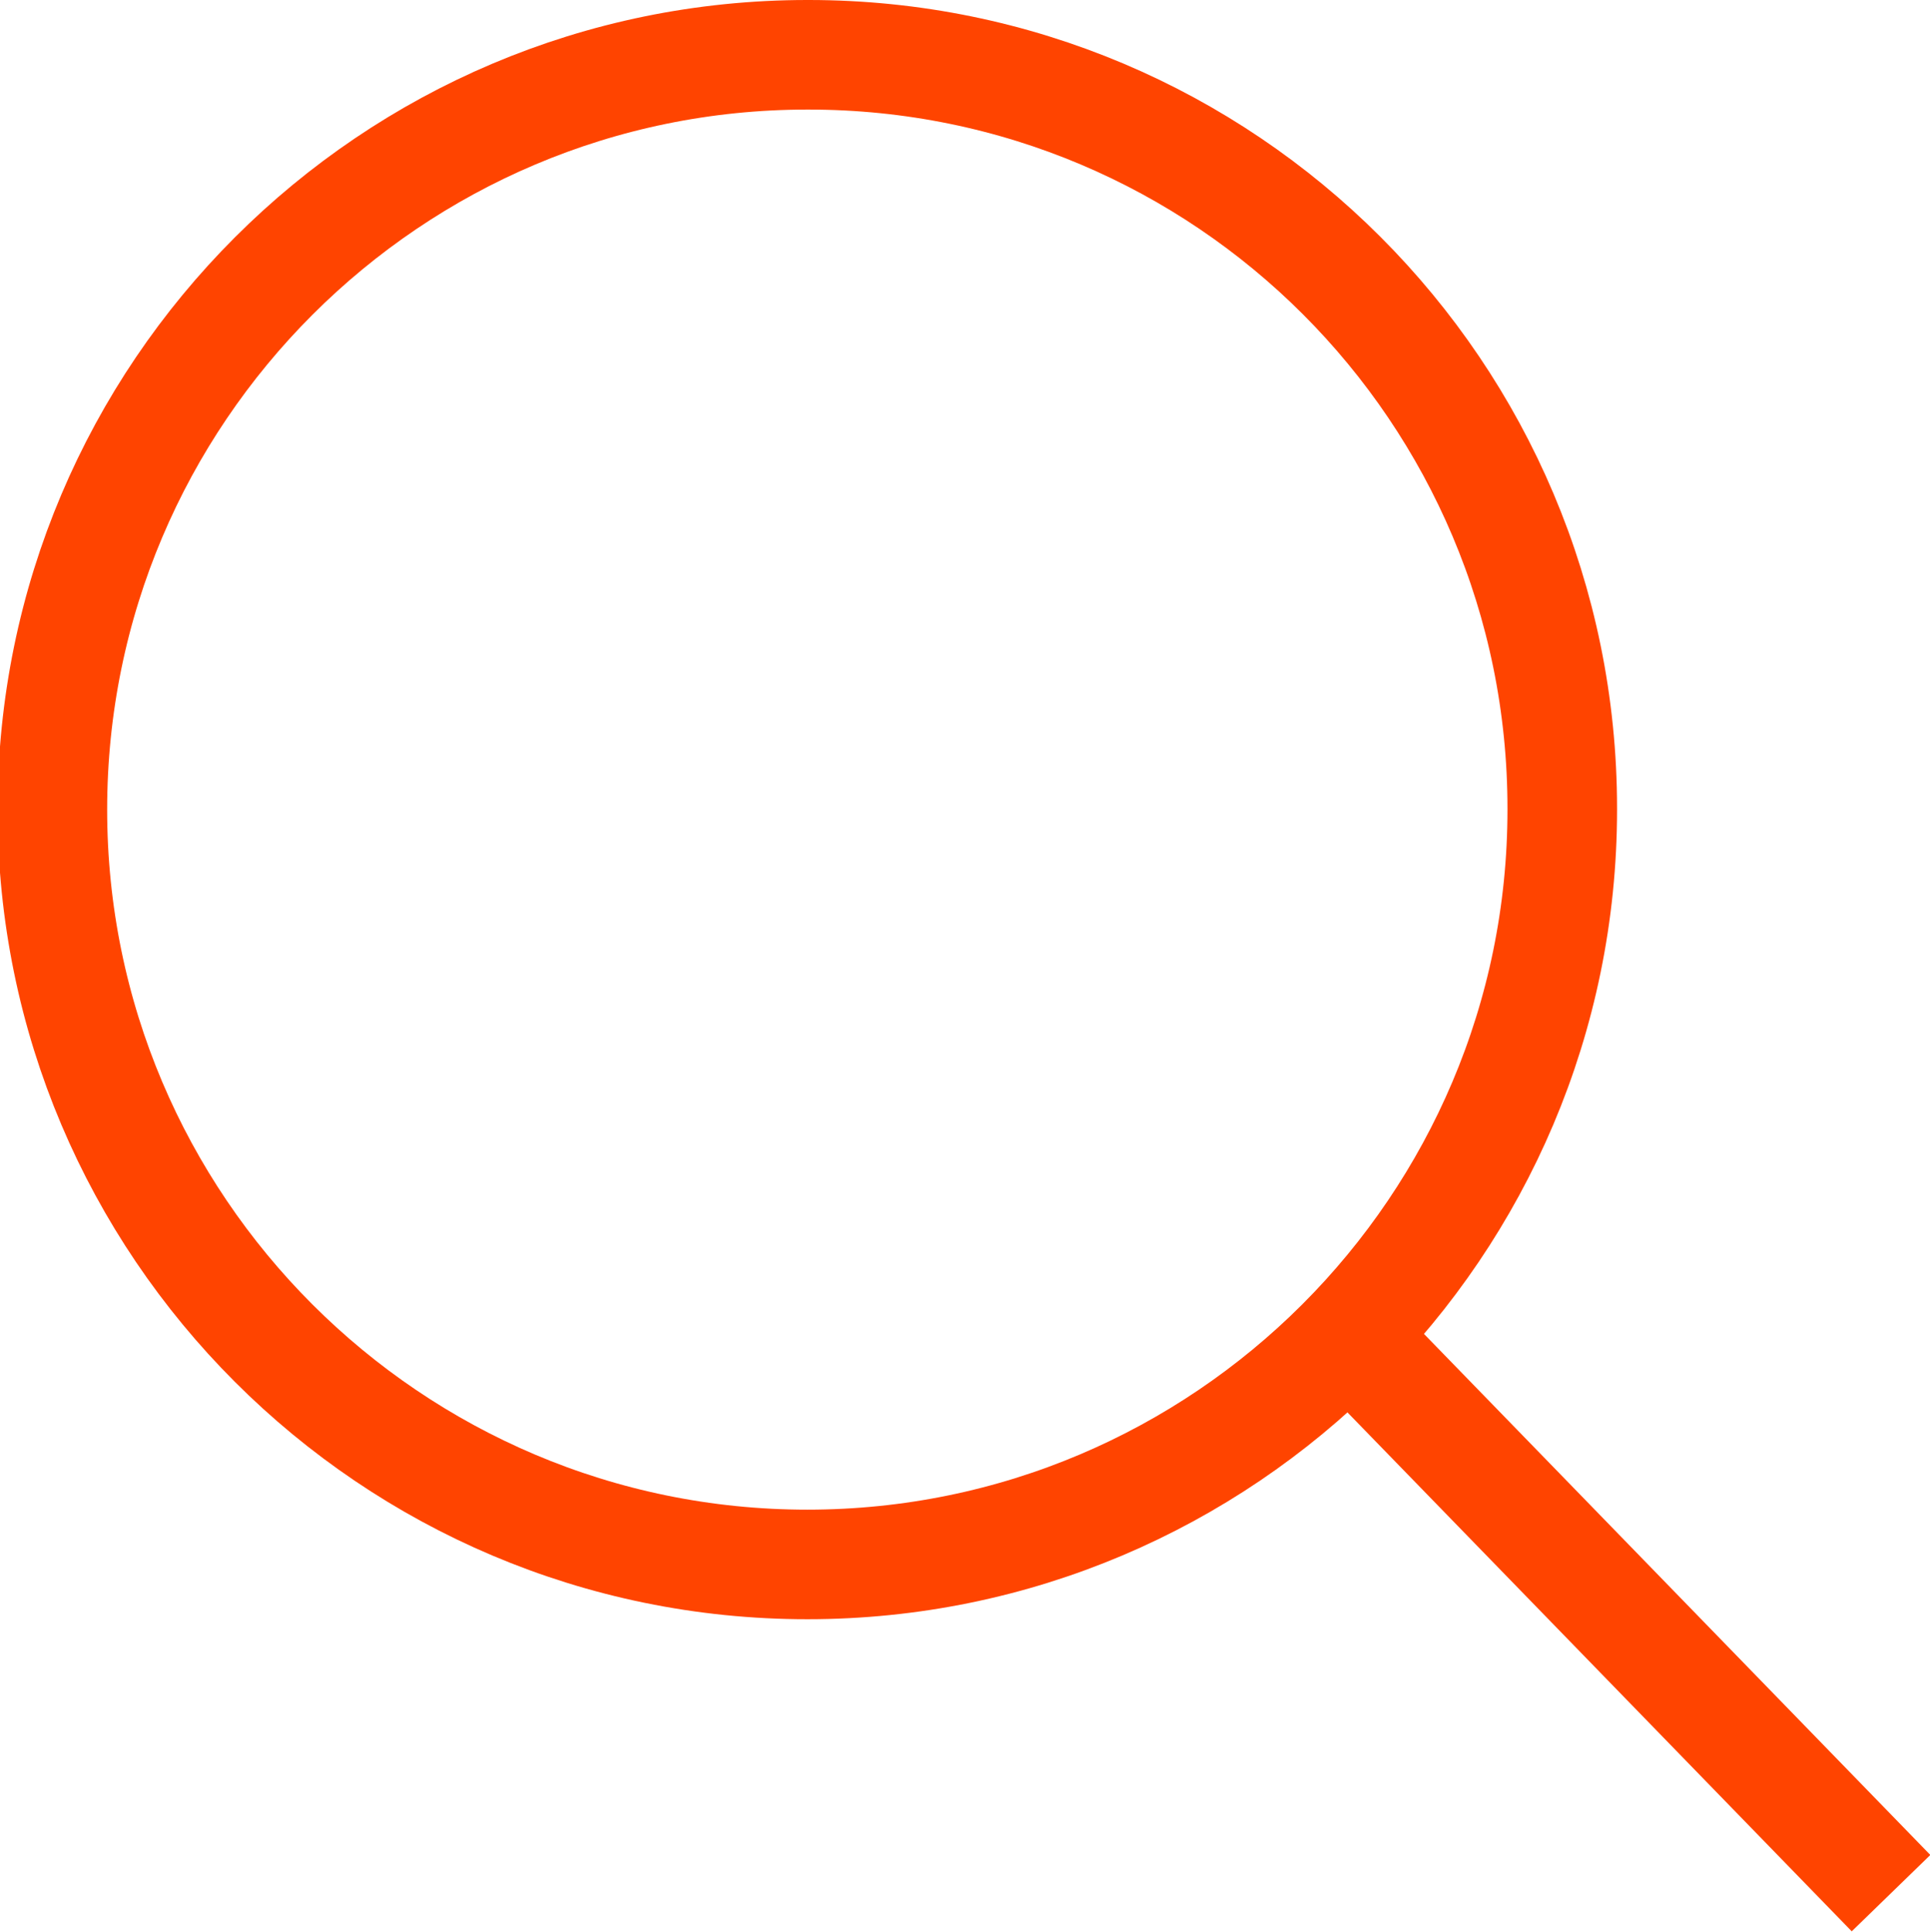
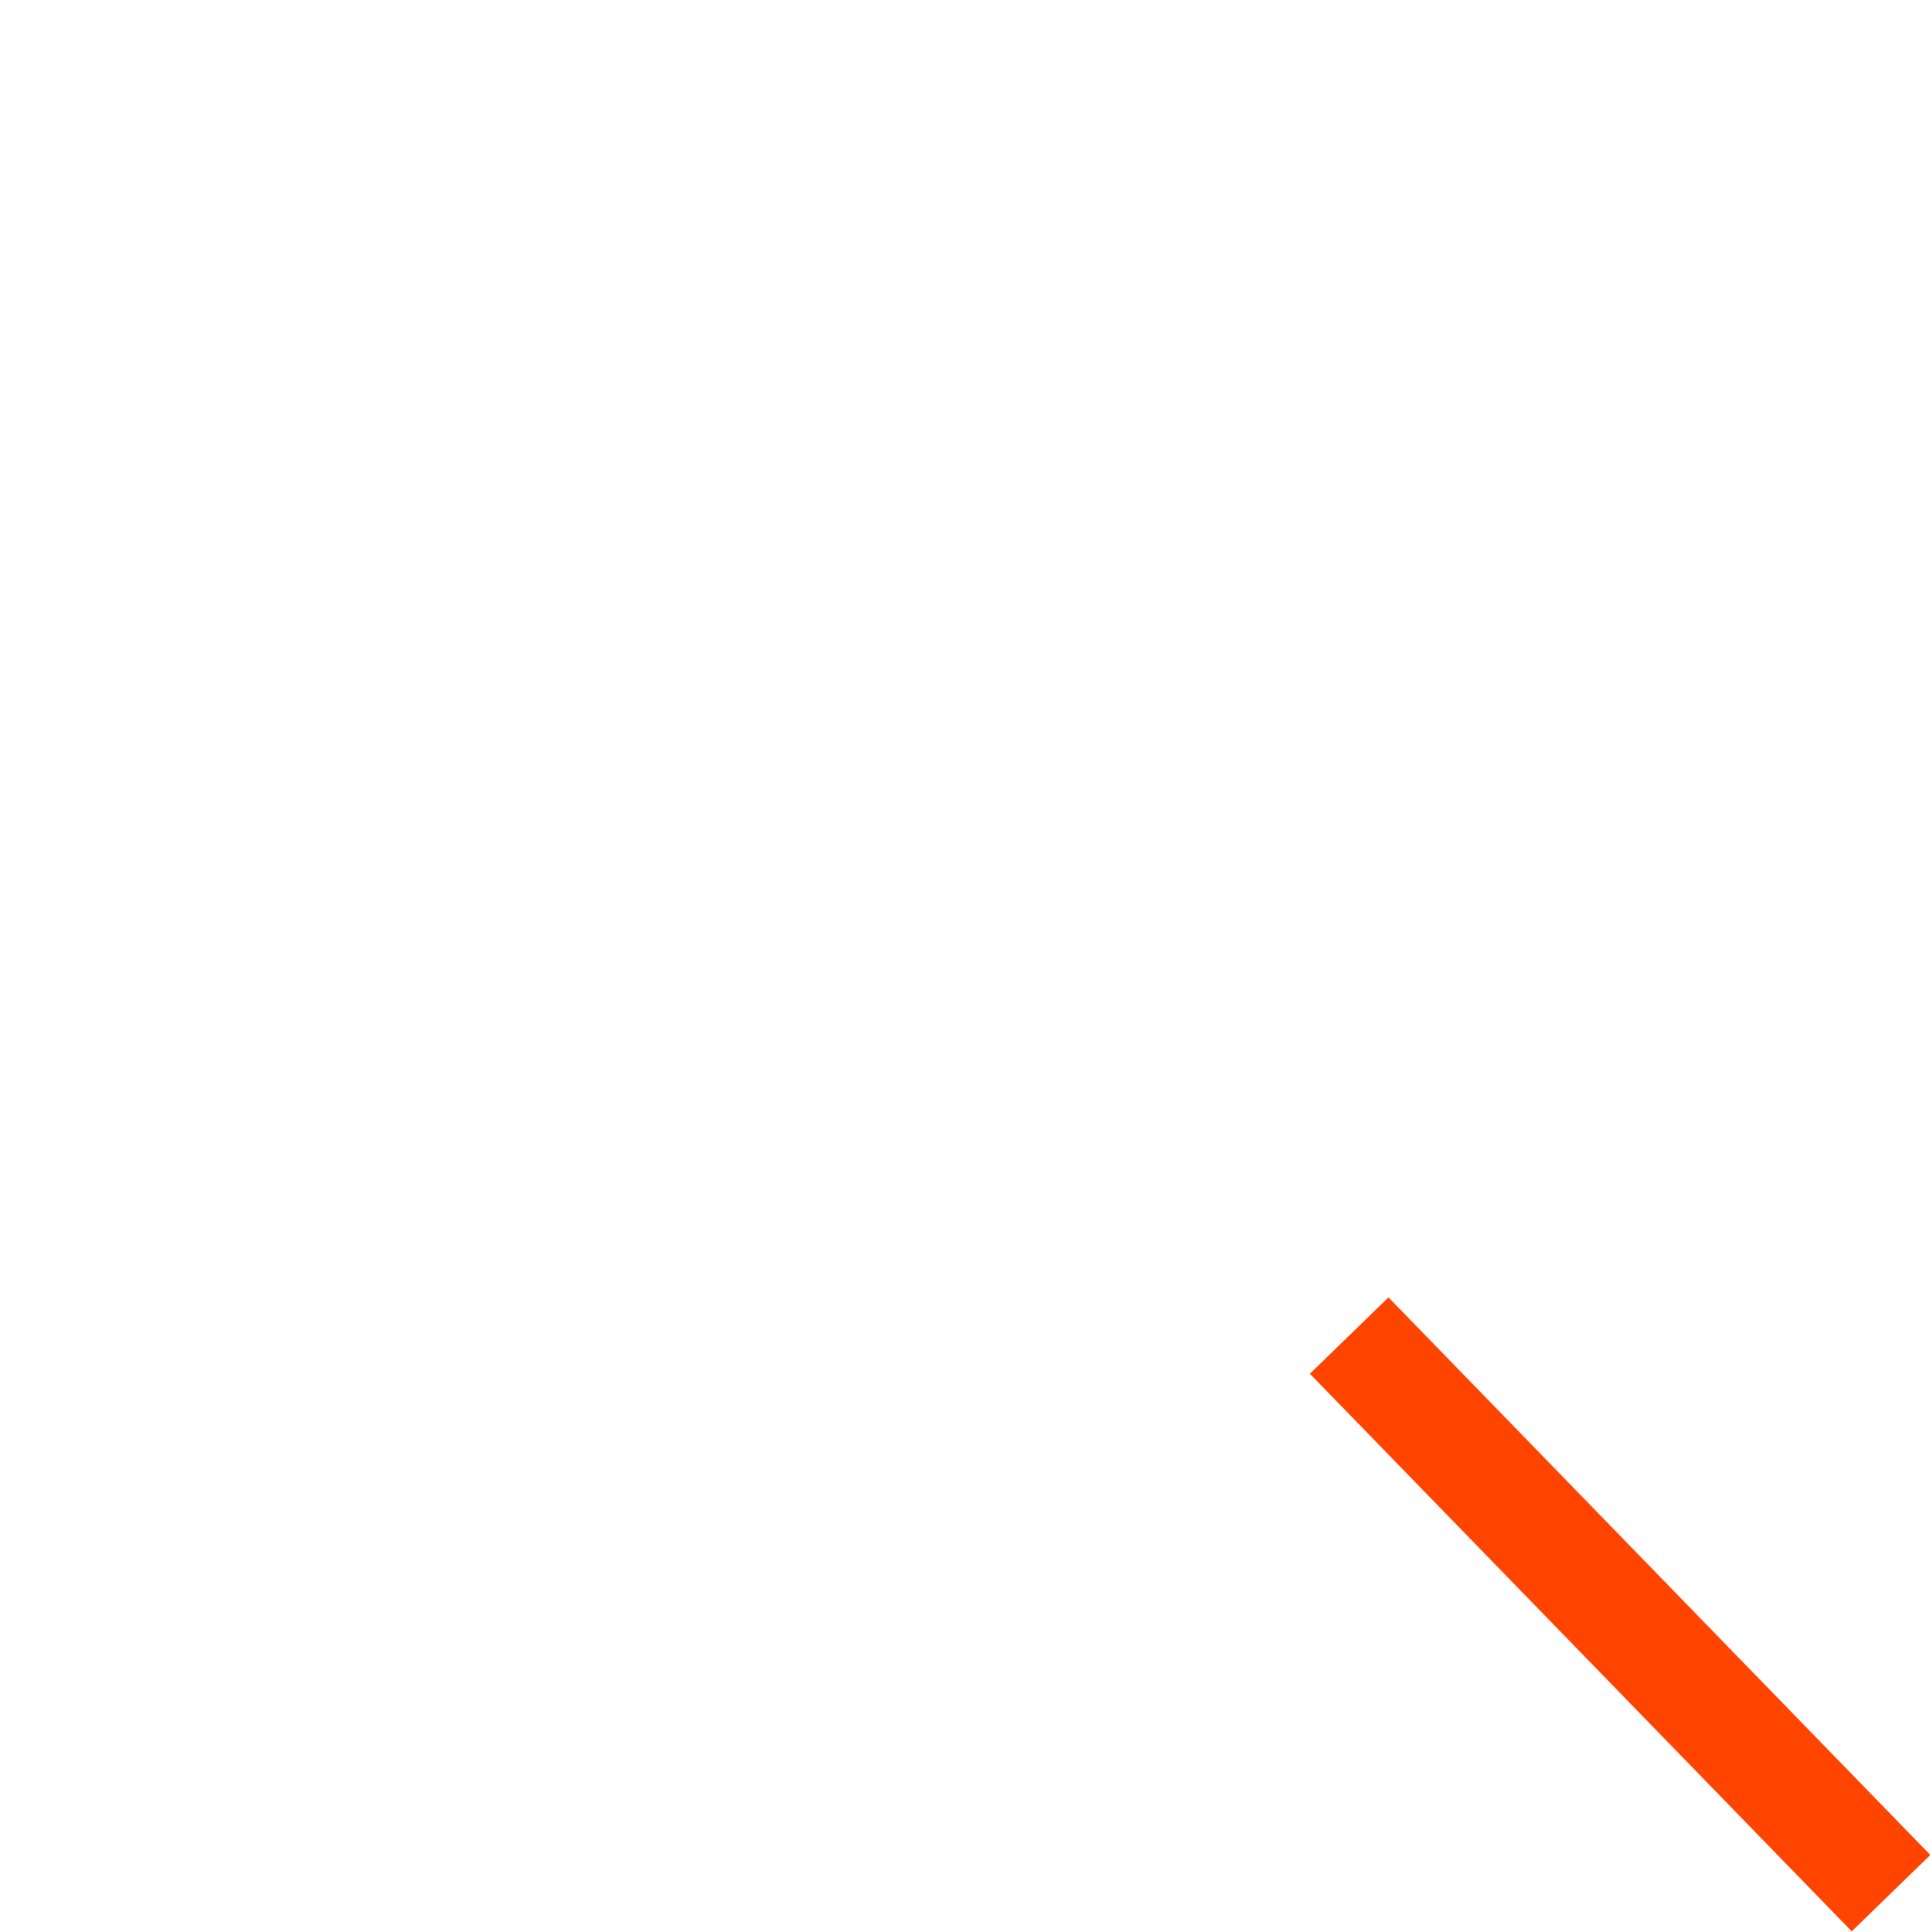
<svg xmlns="http://www.w3.org/2000/svg" version="1.1" id="图层_1" x="0px" y="0px" viewBox="0 0 15.85 15.87" style="enable-background:new 0 0 15.85 15.87;" xml:space="preserve">
  <style type="text/css">
	.st0{fill:none;stroke:#FF4400;stroke-width:0.9;stroke-miterlimit:10;}
</style>
-   <path class="st0" d="M12.83,6.65c0,3.42-2.78,6.2-6.2,6.2c-3.42,0-6.2-2.78-6.2-6.2s2.78-6.2,6.2-6.2c0,0,0.01,0,0.01,0  c3.42,0,6.19,2.77,6.19,6.19C12.83,6.64,12.83,6.65,12.83,6.65z" />
  <line class="st0" x1="15.53" y1="15.55" x2="11.08" y2="10.97" />
</svg>